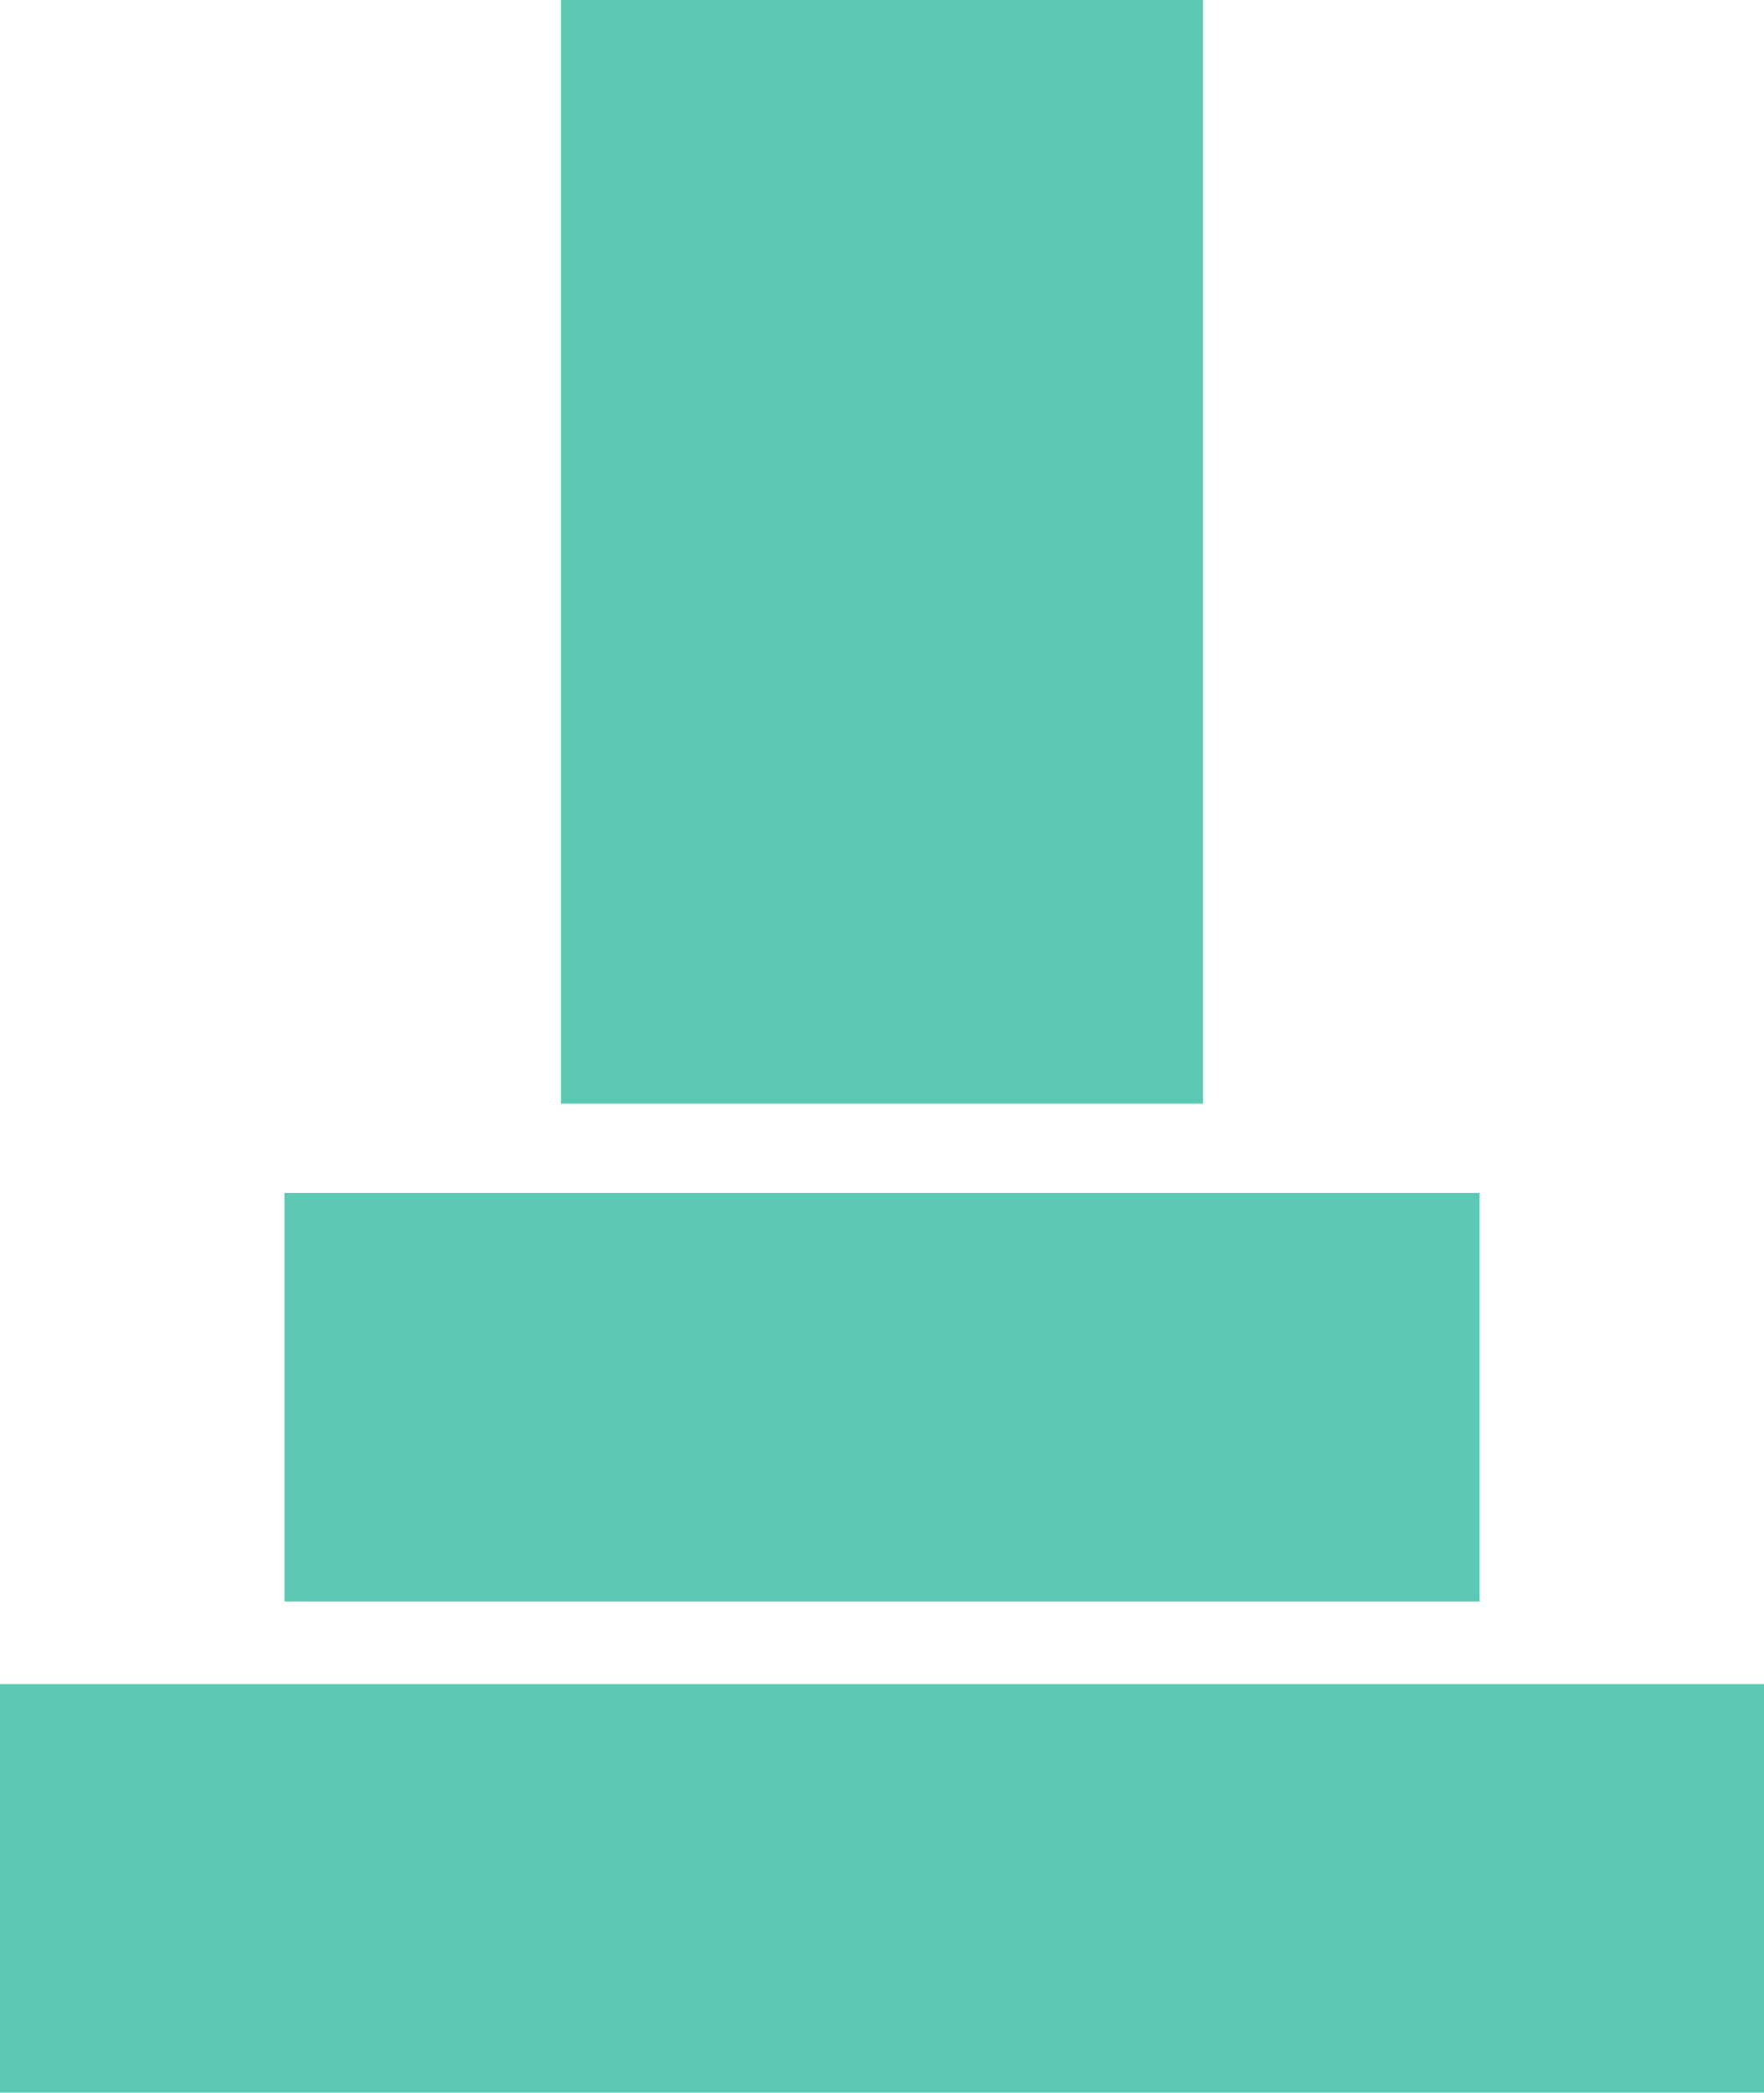
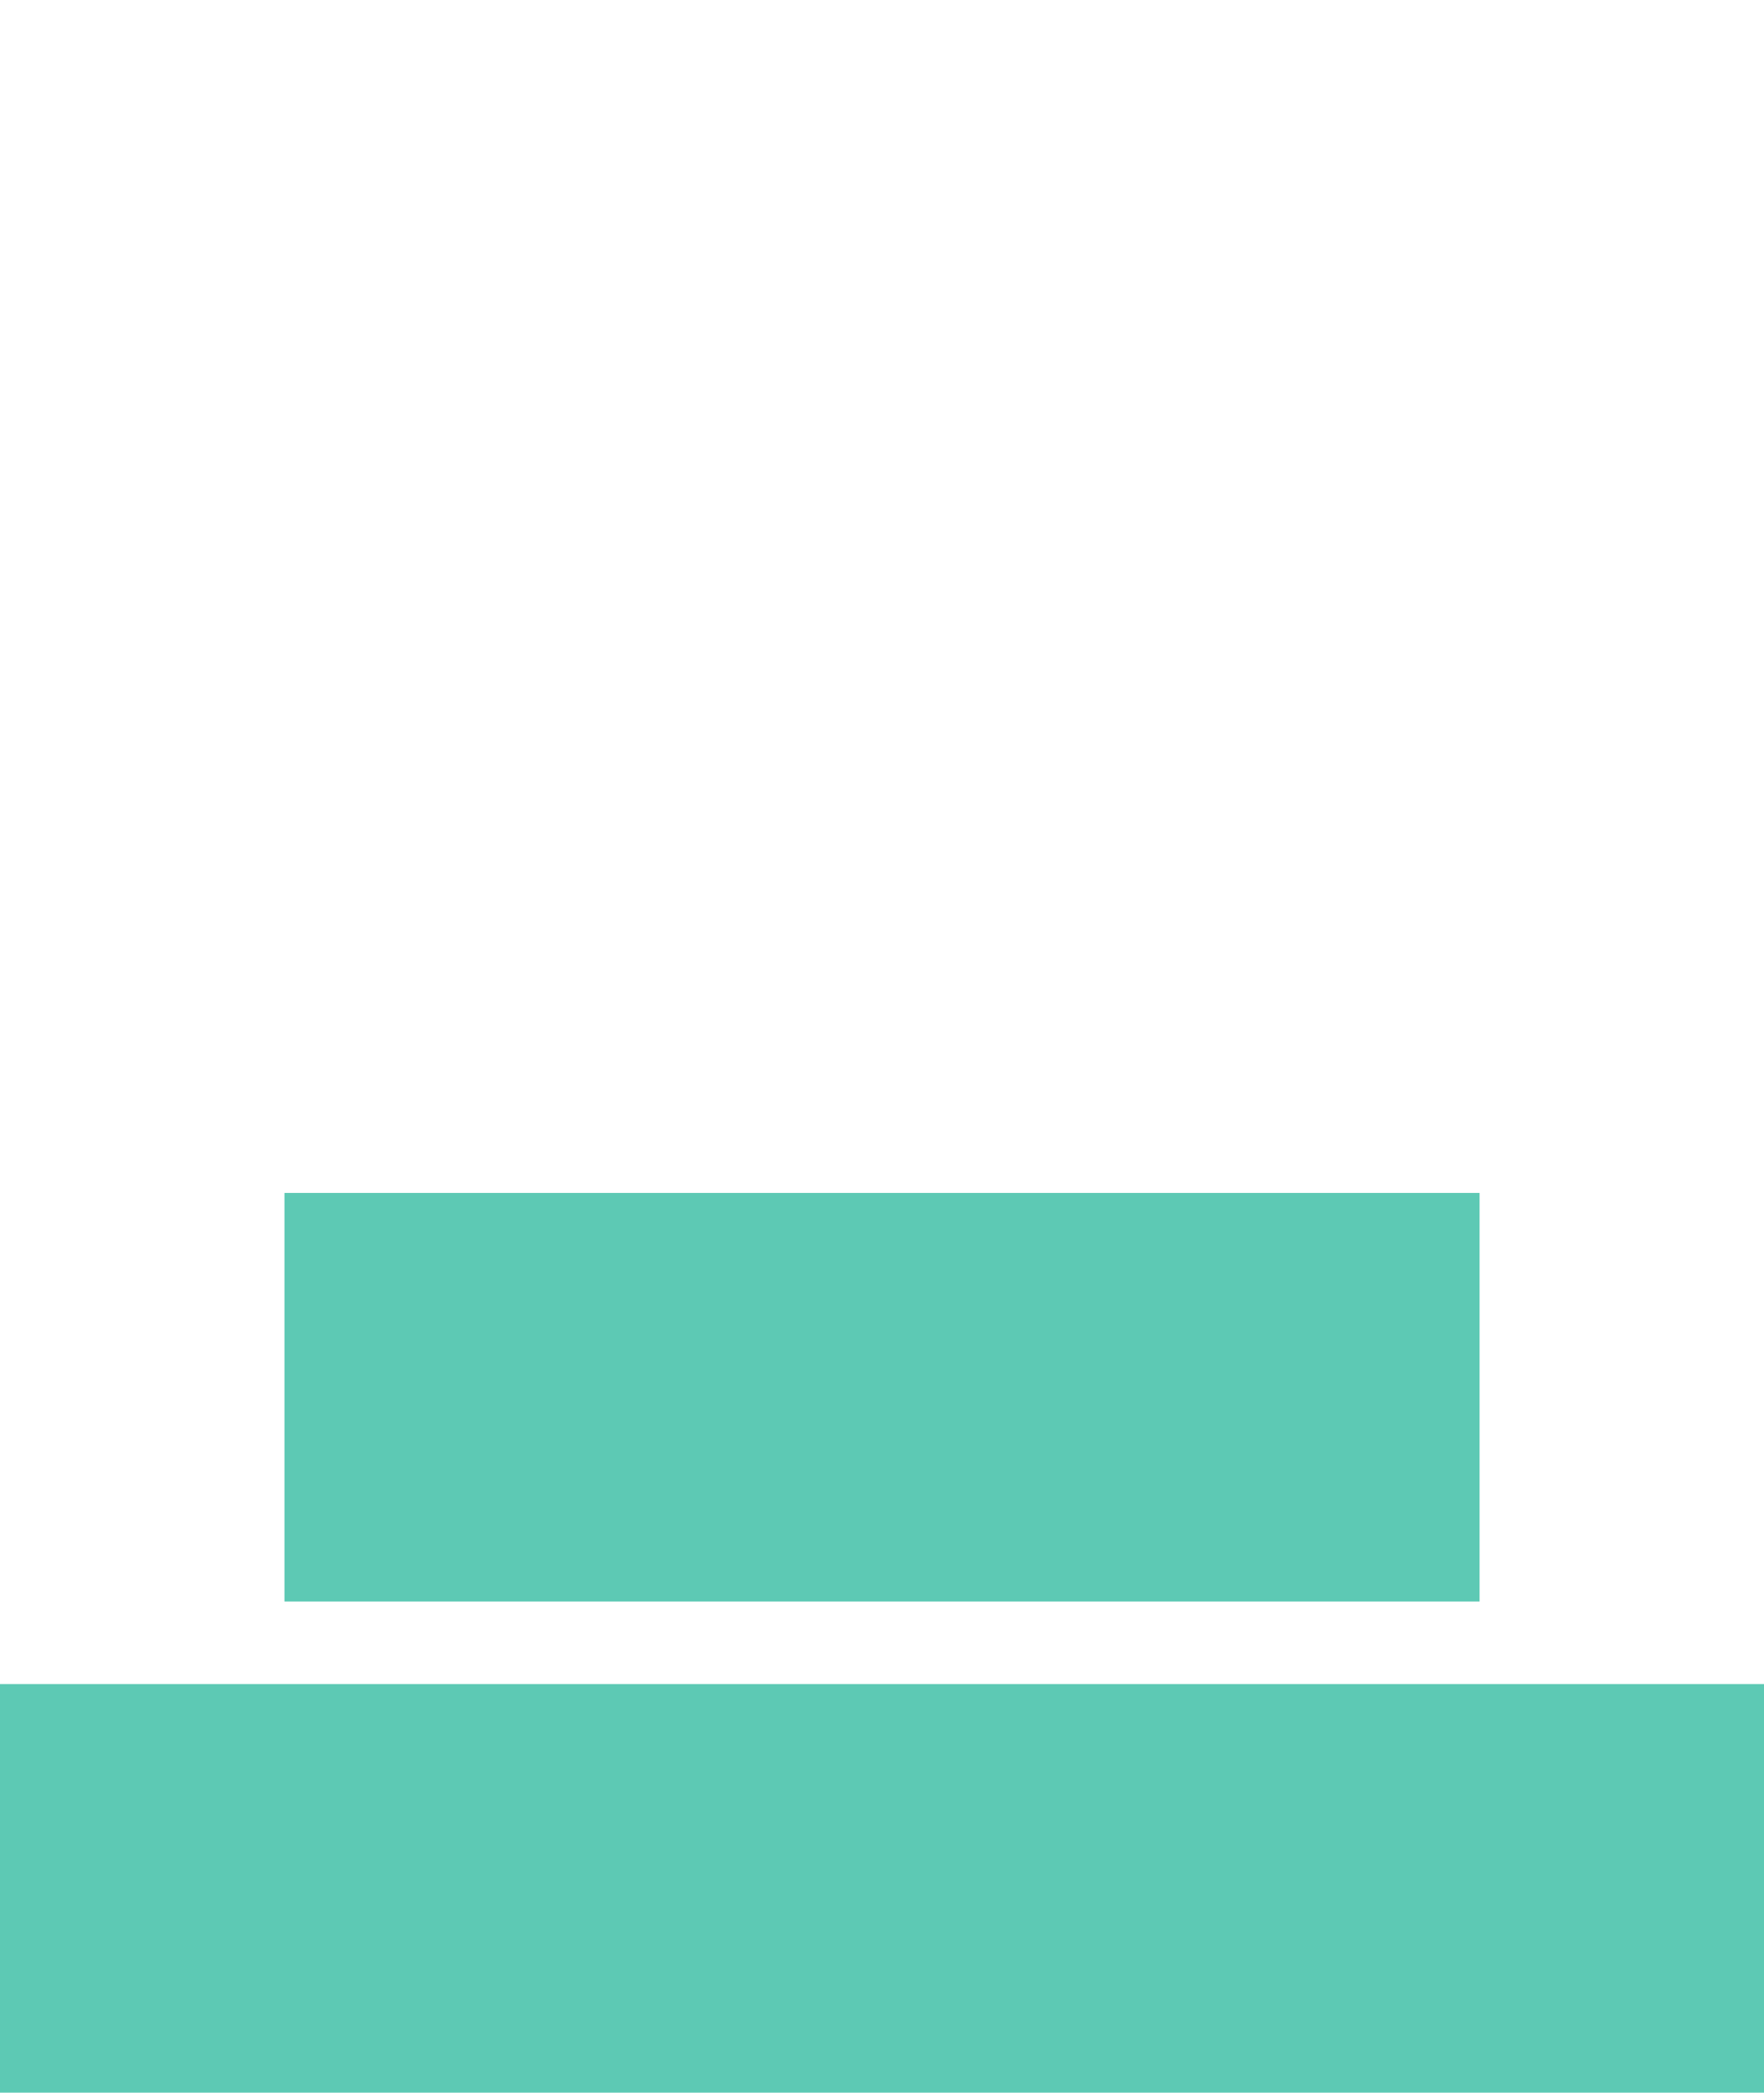
<svg xmlns="http://www.w3.org/2000/svg" id="お墓アイコン9" width="46.382" height="55" viewBox="0 0 46.382 55">
-   <rect id="長方形_101" data-name="長方形 101" width="16.878" height="29.007" transform="translate(14.752)" fill="#5dc9b4" />
  <rect id="長方形_102" data-name="長方形 102" width="31.423" height="10.739" transform="translate(7.48 31.353)" fill="#5dc9b4" />
  <rect id="長方形_103" data-name="長方形 103" width="46.382" height="10.739" transform="translate(0 44.261)" fill="#5dc9b4" />
</svg>